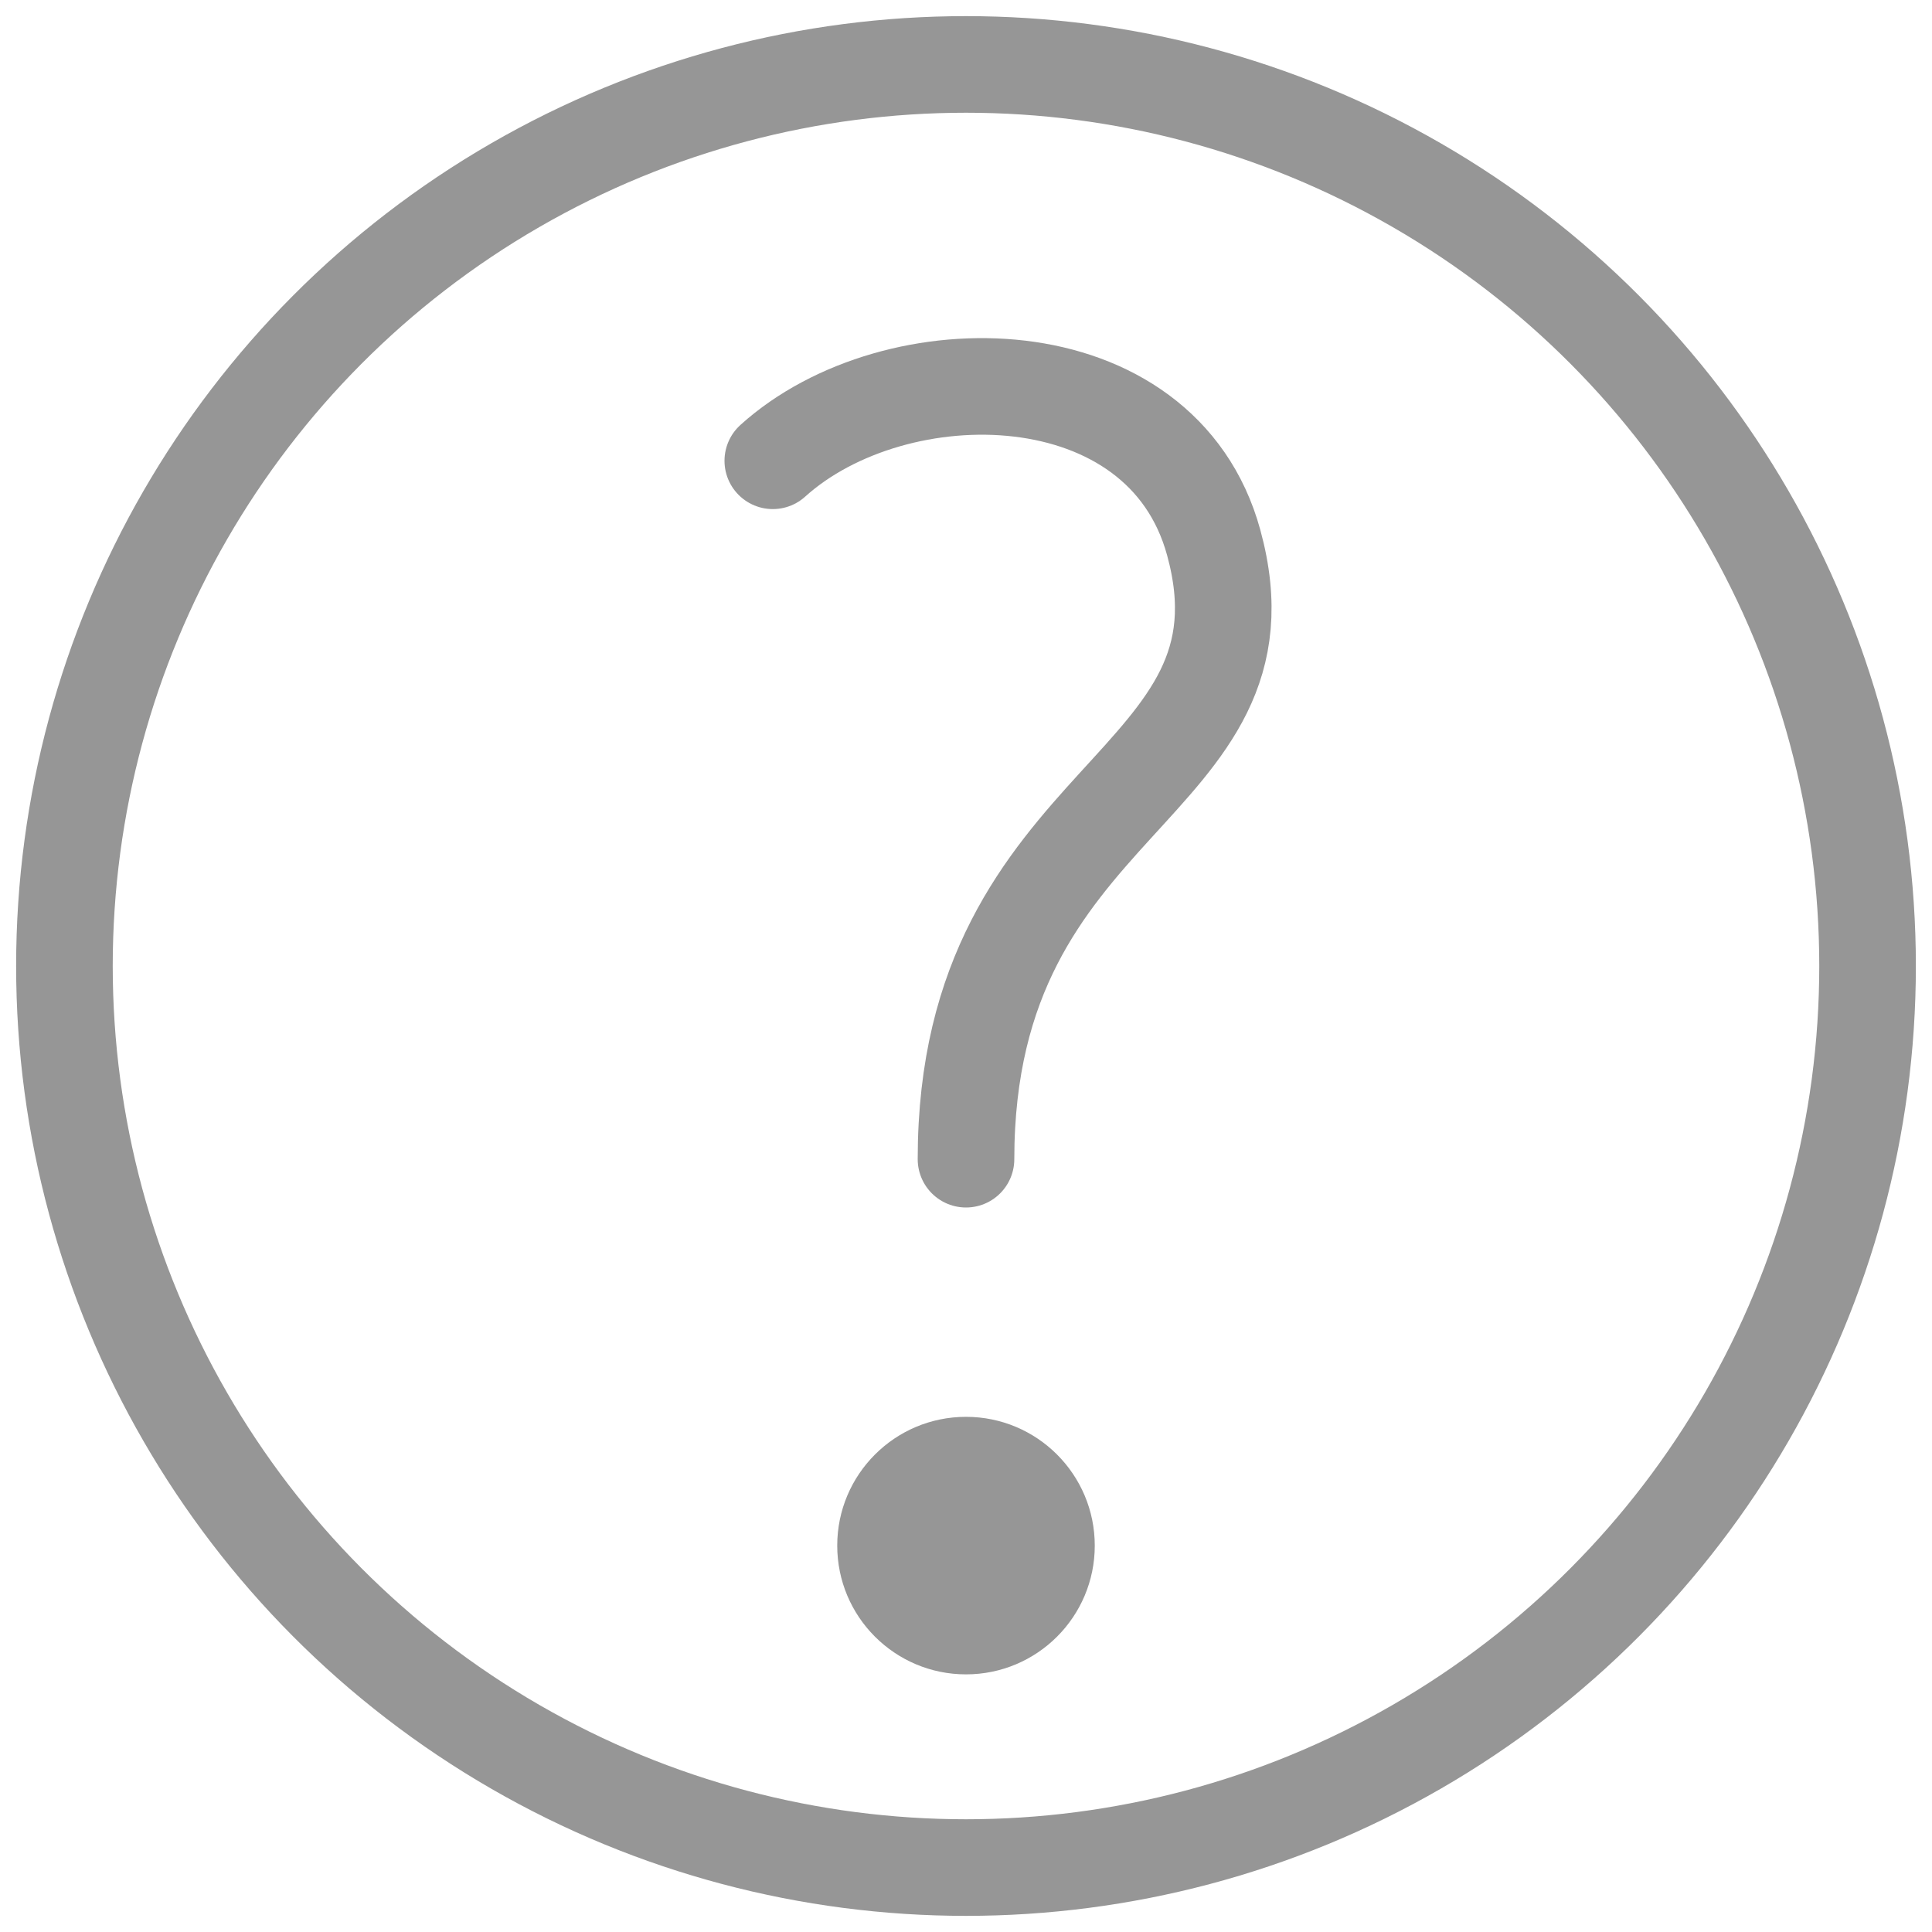
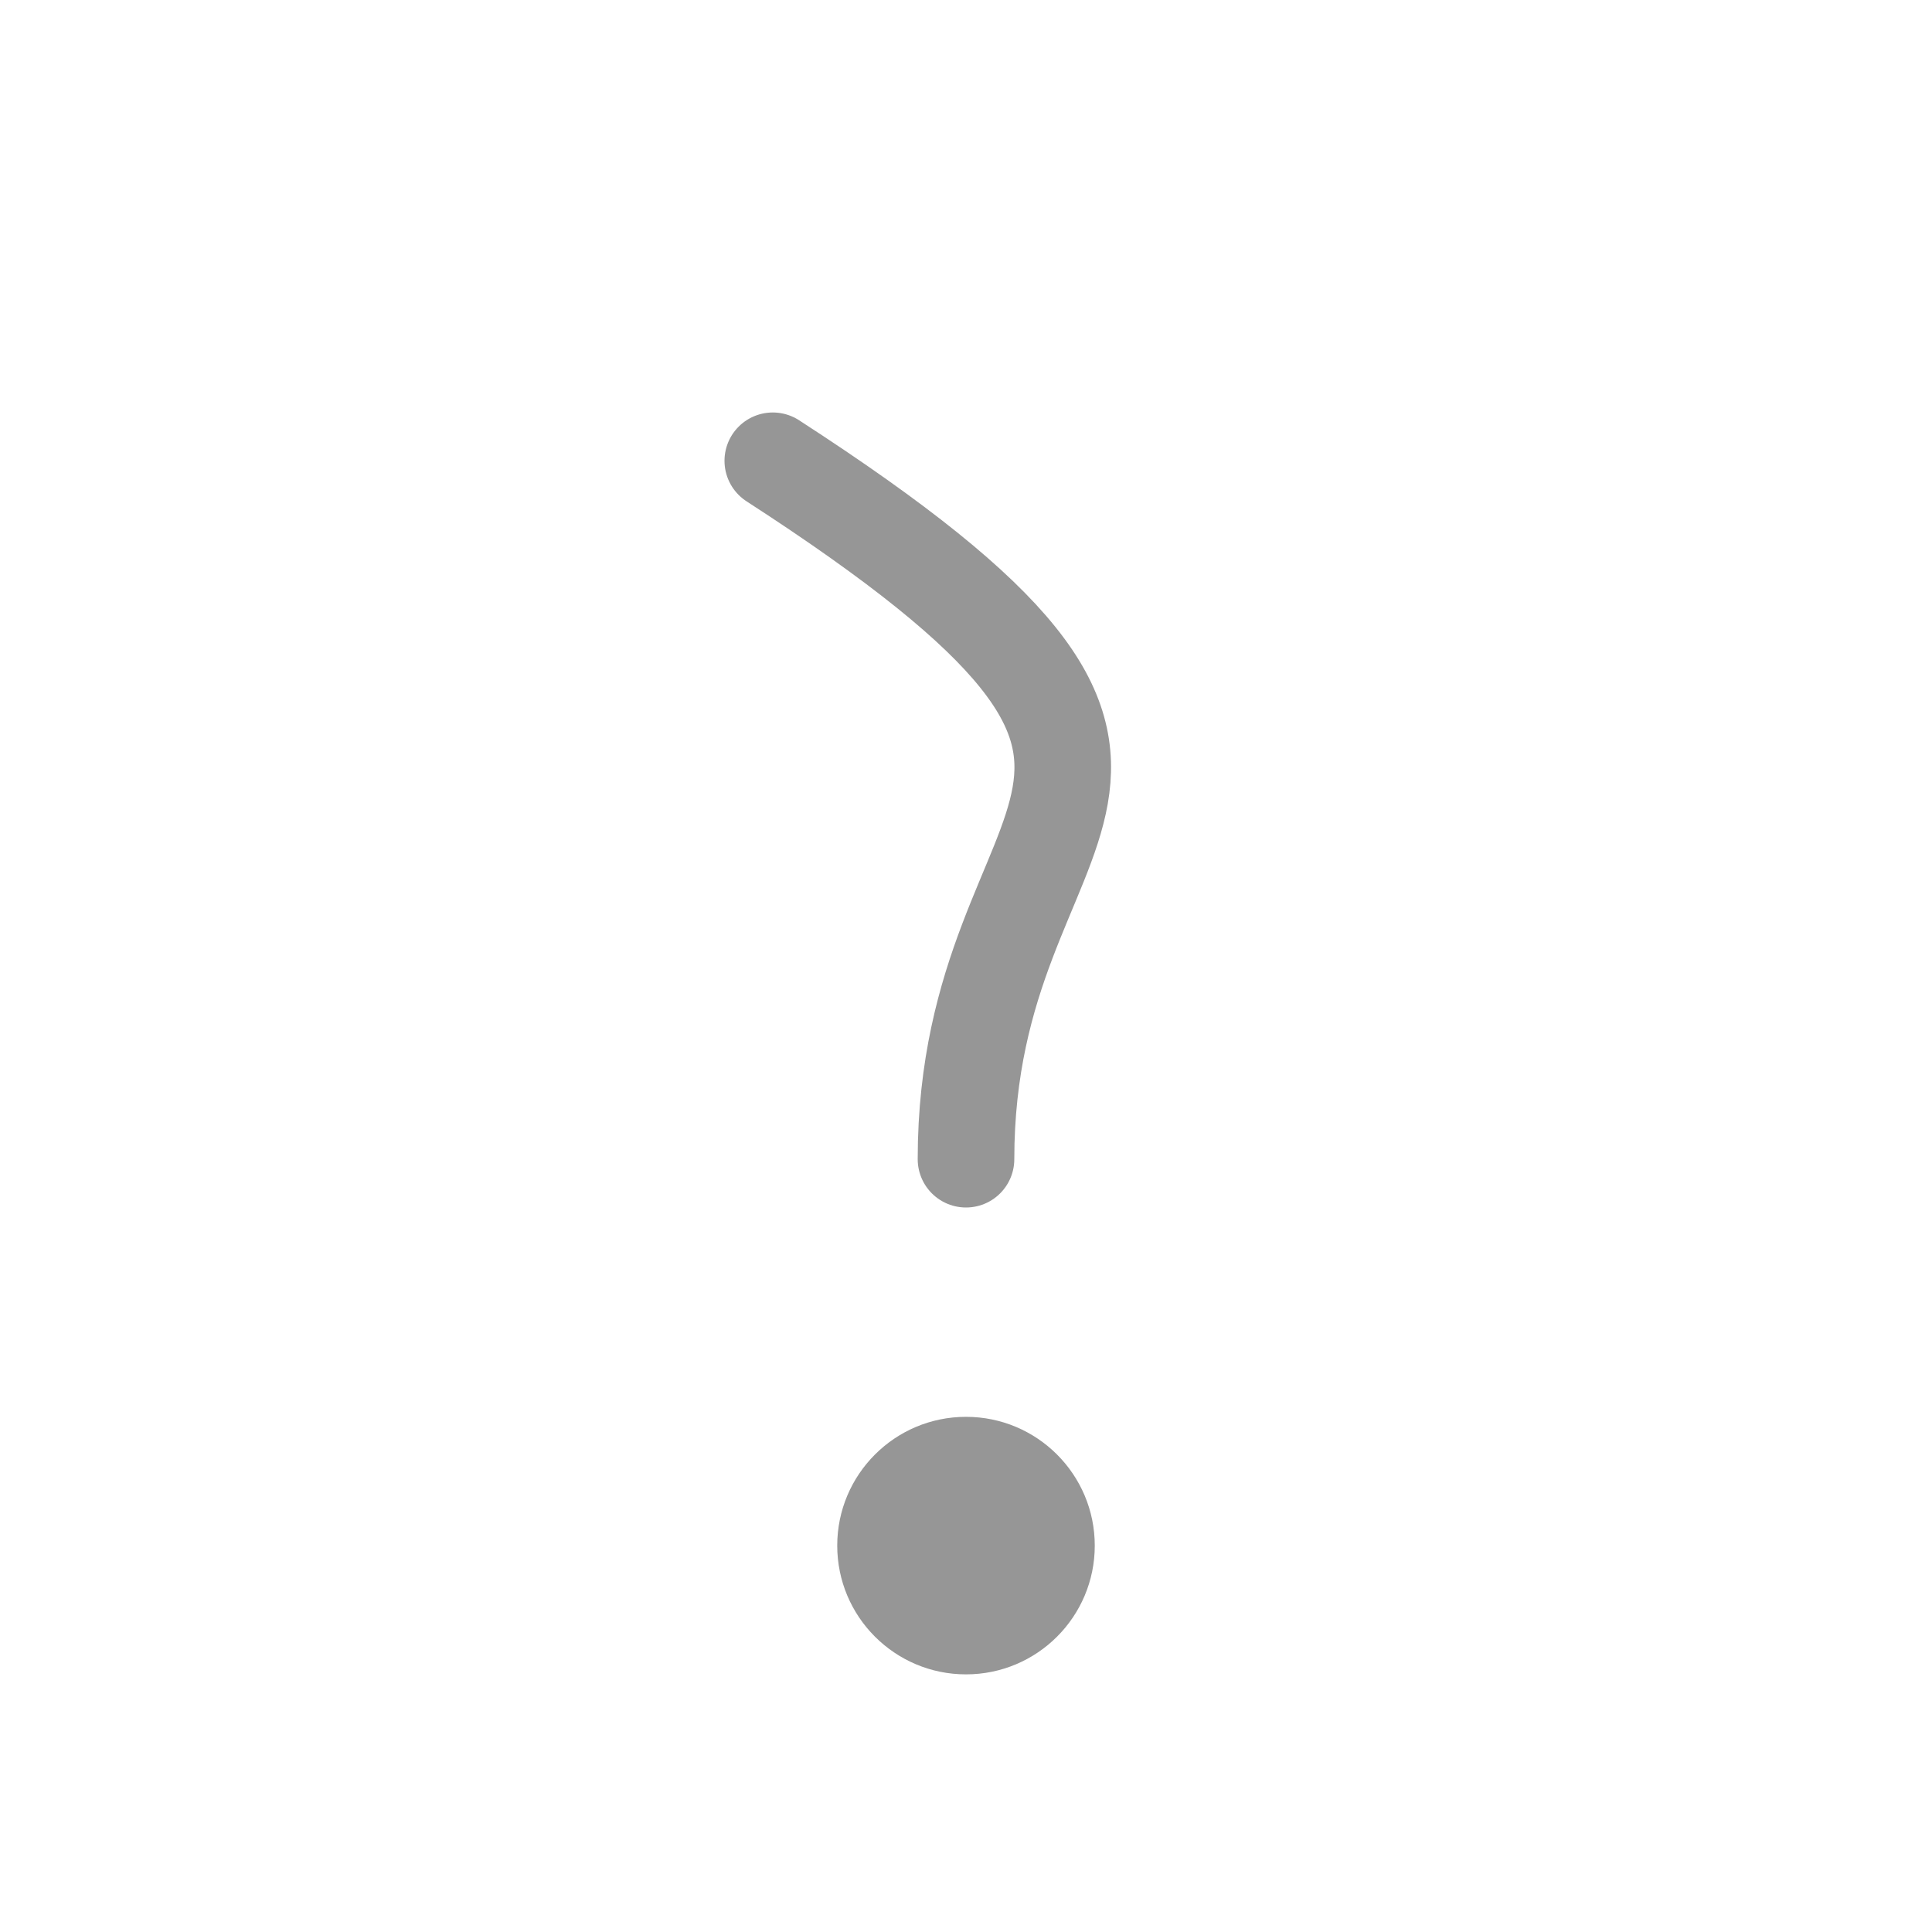
<svg xmlns="http://www.w3.org/2000/svg" width="20" height="20" viewBox="0 0 20 20">
  <g fill="none" fill-rule="evenodd">
-     <circle cx="10" cy="10" r="9.333" stroke="#969696" stroke-linecap="round" stroke-linejoin="round" />
    <circle cx="10" cy="16" r="1.333" fill="#969696" fill-rule="nonzero" />
-     <path stroke="#969696" stroke-linecap="round" stroke-linejoin="round" d="M8 4.77c1.27-1.147 4.024-1.127 4.564.846C13.267 8.179 10 8.189 10 12" />
+     <path stroke="#969696" stroke-linecap="round" stroke-linejoin="round" d="M8 4.77C13.267 8.179 10 8.189 10 12" />
  </g>
</svg>